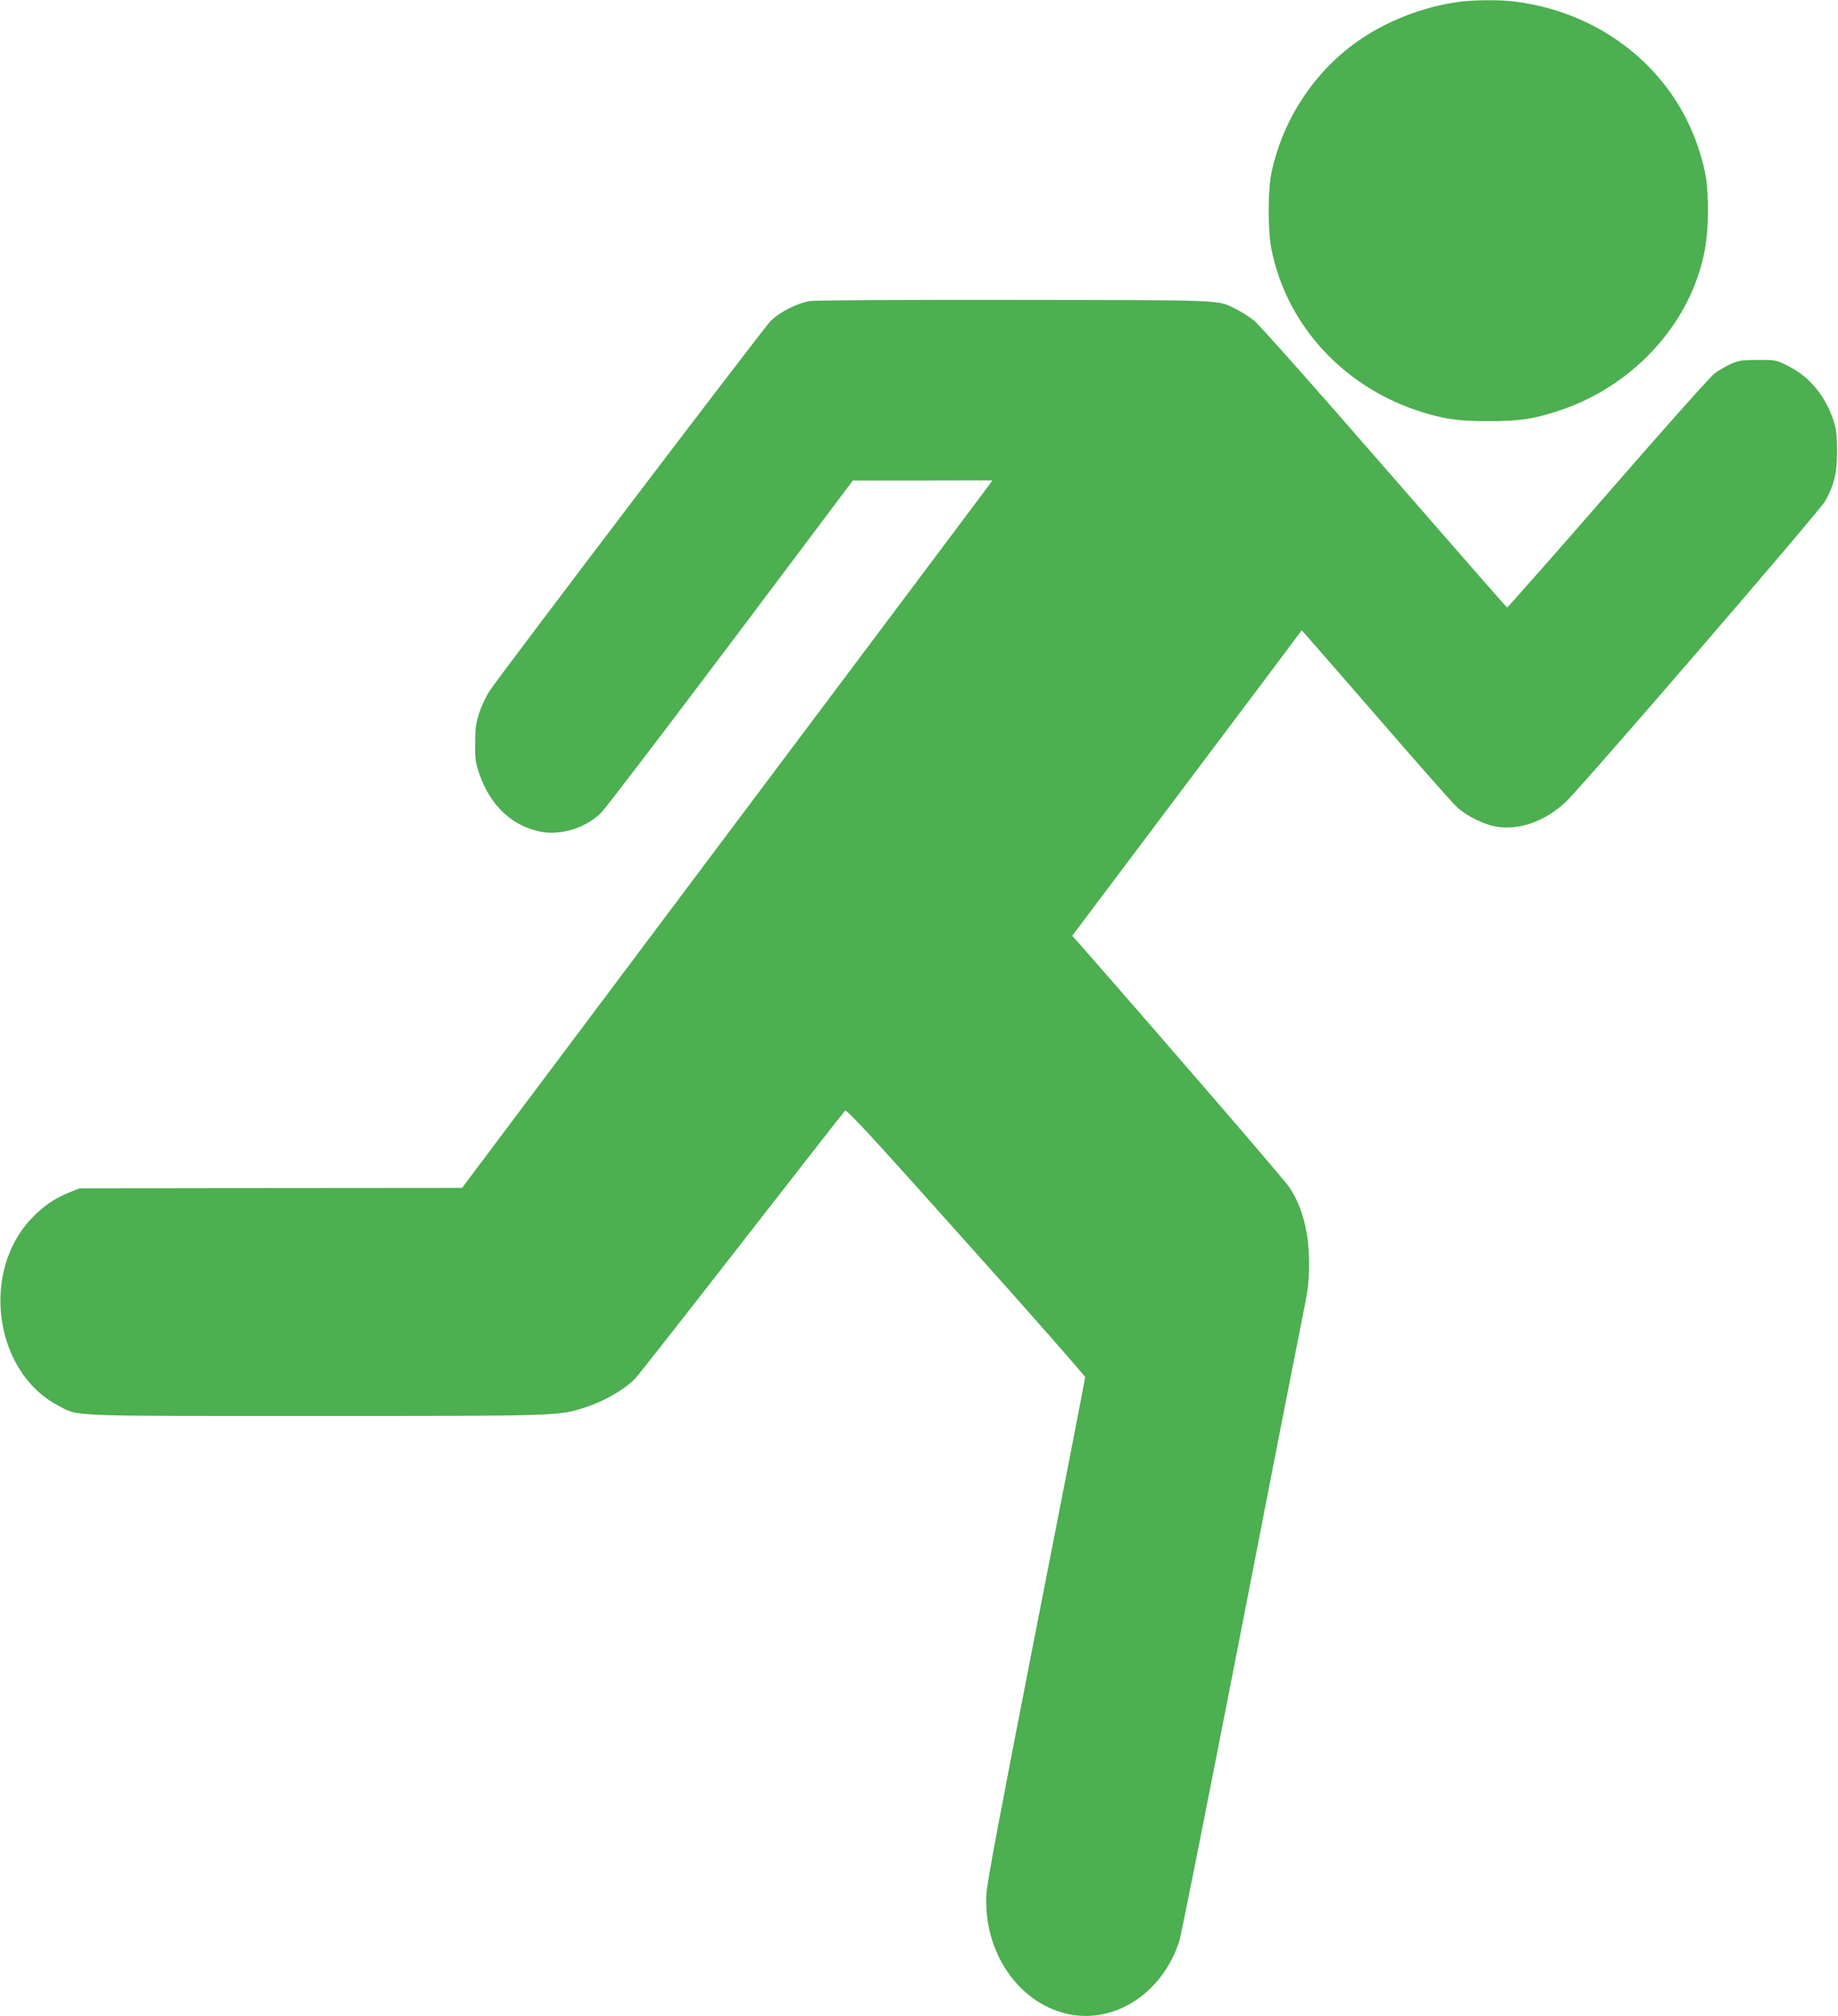
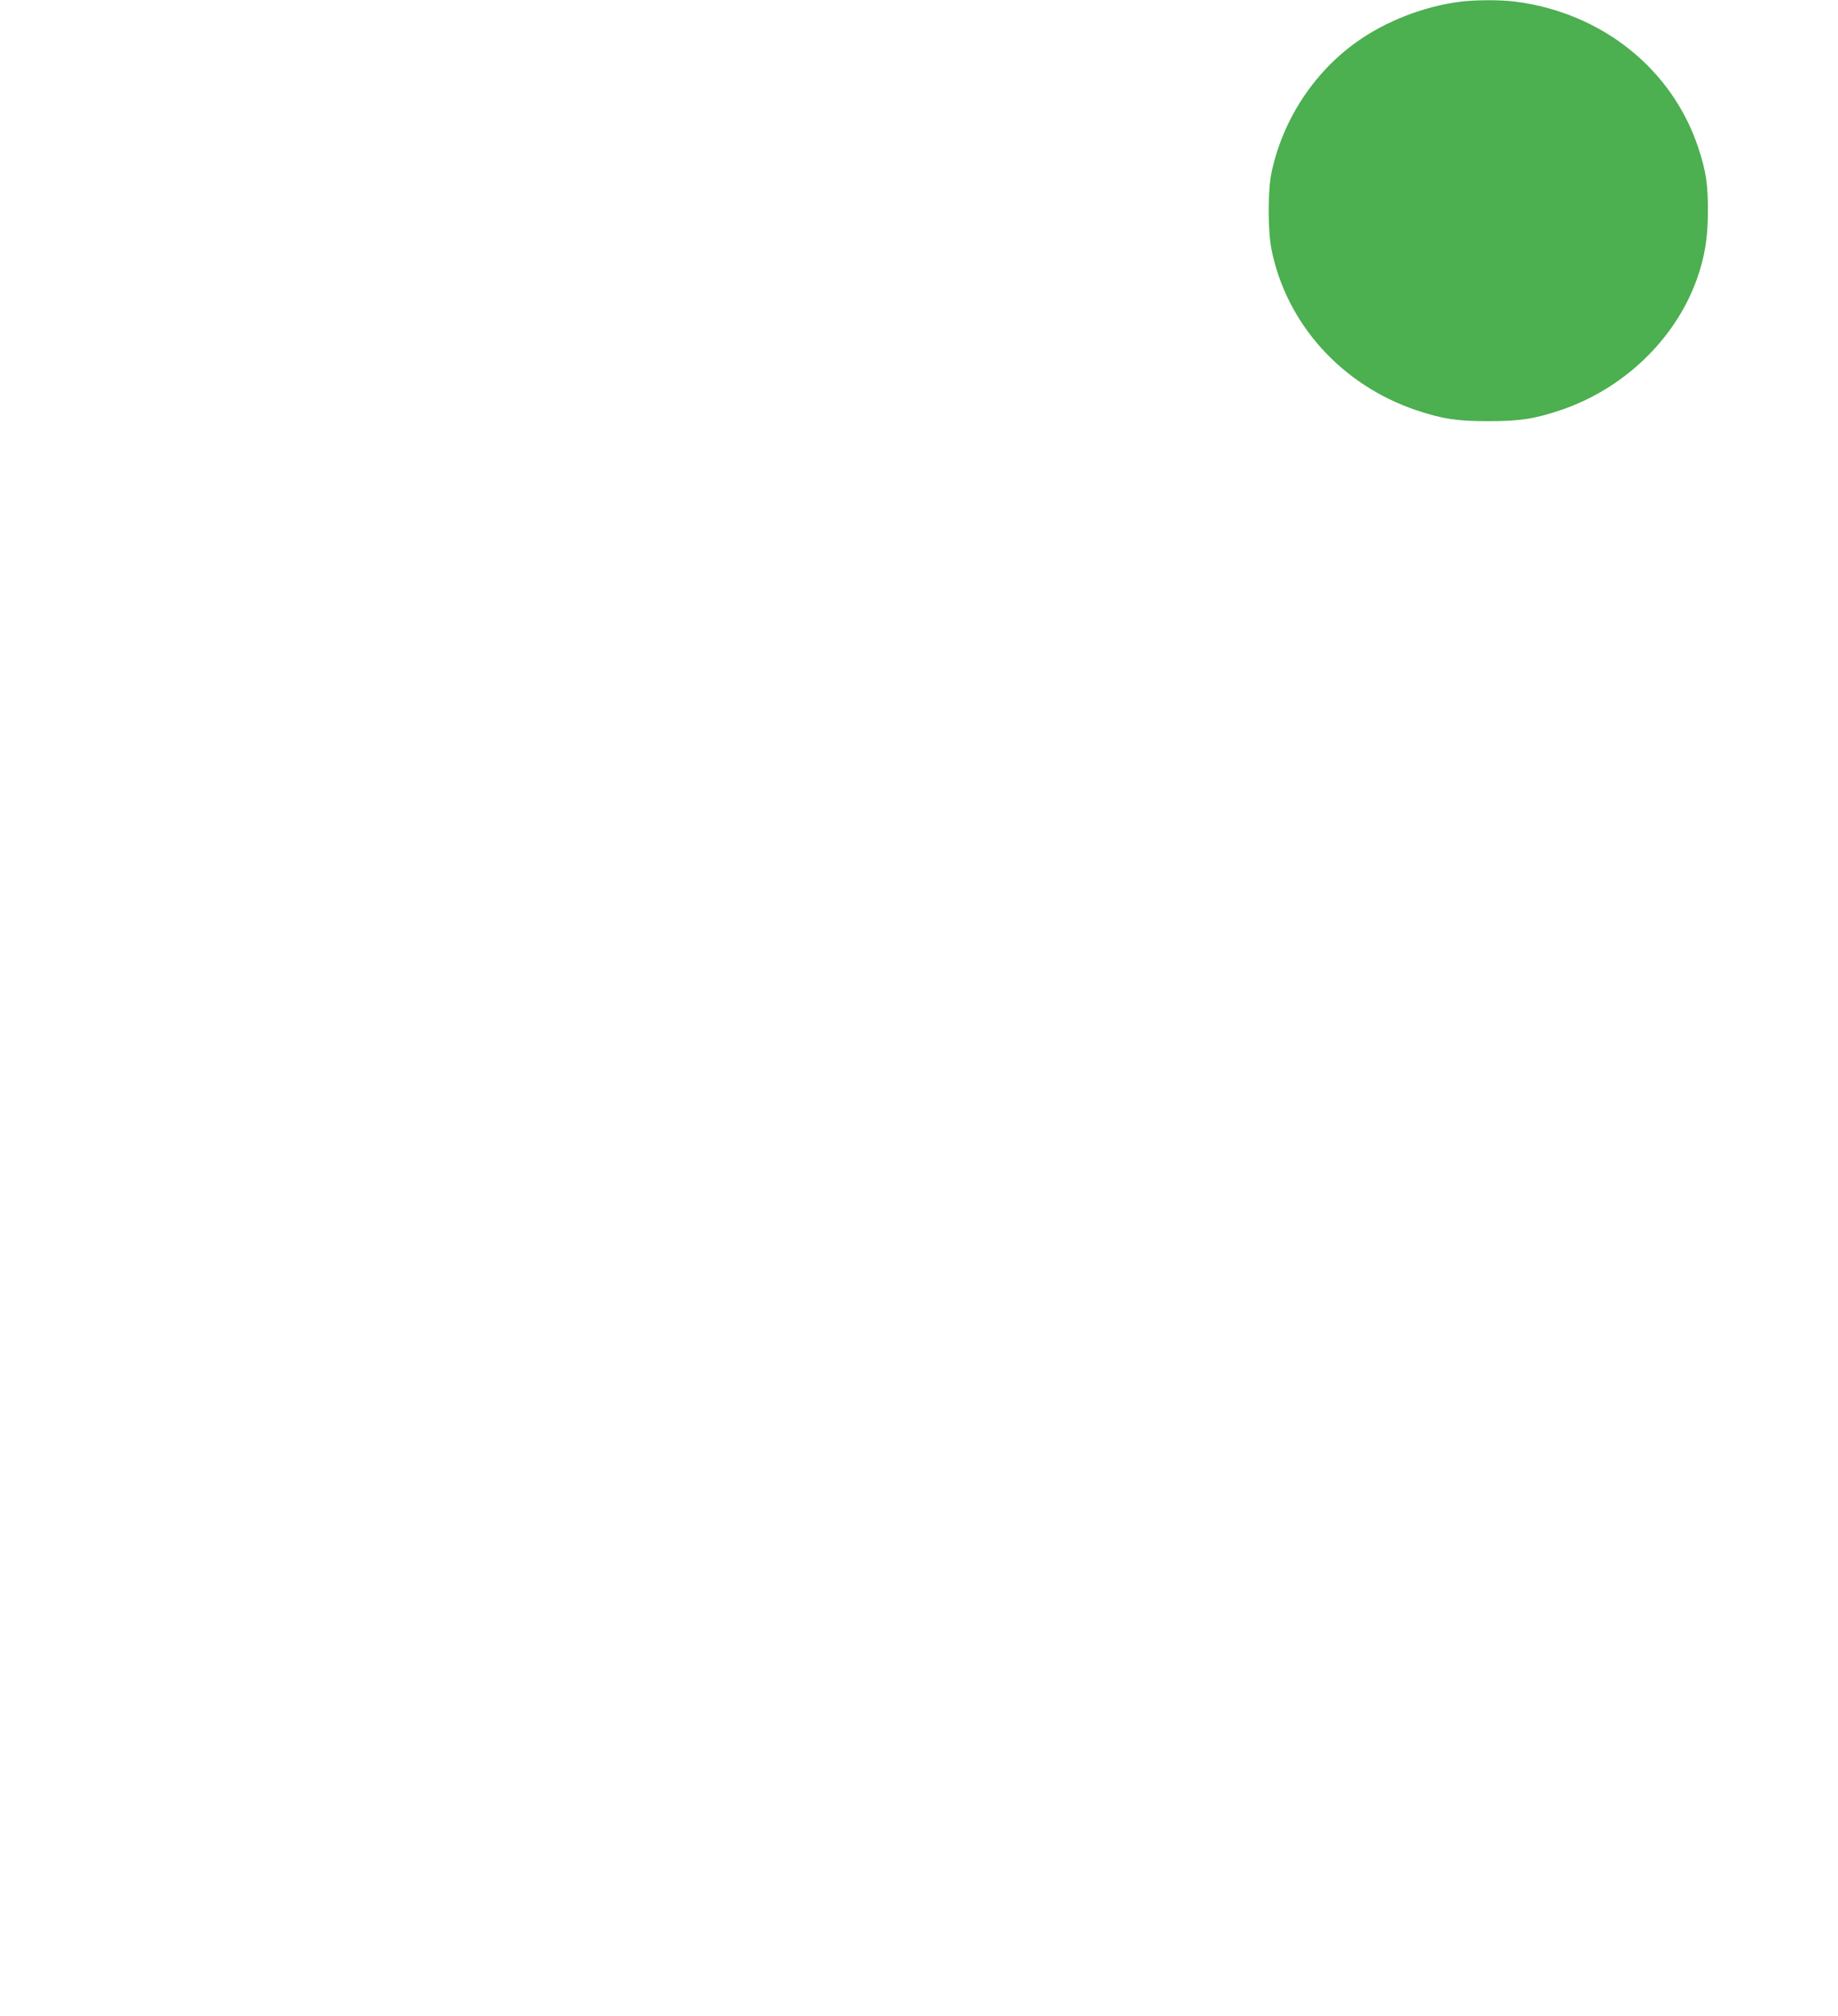
<svg xmlns="http://www.w3.org/2000/svg" version="1.0" width="1167pt" height="1280pt" viewBox="0 0 1167 1280" preserveAspectRatio="xMidYMid meet">
  <g transform="translate(0,1280) scale(0.1,-0.1)" fill="#4caf50" stroke="none">
    <path d="M9270 12789 c-229 -29 -473 -124 -657 -256 -272 -194 -468 -494 -539 -825 -25 -114 -25 -369 -1 -491 94 -472 445 -861 918 -1021 167 -56 260 -70 459 -70 199 0 292 14 459 70 400 135 727 449 864 829 50 141 70 257 71 425 1 176 -11 259 -59 406 -165 505 -614 864 -1166 934 -96 12 -254 11 -349 -1z" />
-     <path d="M5145 10889 c-80 -12 -193 -69 -252 -127 -42 -41 -1667 -2180 -1780 -2342 -24 -35 -54 -97 -69 -143 -23 -69 -27 -100 -27 -197 -1 -103 2 -124 29 -200 70 -200 212 -329 394 -362 128 -22 284 28 378 123 27 27 397 512 823 1078 l774 1030 443 0 443 1 -19 -27 c-11 -16 -769 -1026 -1684 -2246 l-1664 -2219 -1215 -1 -1214 -2 -68 -27 c-93 -38 -164 -87 -239 -166 -323 -343 -232 -974 171 -1186 134 -70 29 -66 1631 -66 1549 0 1541 0 1705 51 124 38 264 118 331 190 18 19 321 405 674 859 354 454 648 831 655 838 10 11 162 -154 768 -832 417 -465 757 -852 757 -860 0 -9 -140 -728 -311 -1598 -223 -1137 -312 -1611 -316 -1681 -21 -363 196 -688 508 -762 302 -71 612 129 718 465 11 36 180 886 376 1890 195 1004 376 1926 401 2049 40 196 45 239 46 355 0 197 -40 357 -124 486 -27 42 -731 859 -1325 1537 l-55 62 728 968 c400 532 728 969 729 971 1 1 211 -240 467 -535 256 -296 489 -560 517 -586 63 -59 178 -115 260 -127 144 -20 301 37 430 156 98 91 1610 1844 1649 1912 57 100 77 181 76 317 0 87 -5 137 -18 180 -49 163 -154 293 -292 361 -77 39 -79 39 -193 39 -104 -1 -122 -3 -174 -27 -32 -15 -77 -41 -100 -58 -24 -17 -328 -358 -677 -760 -349 -401 -638 -728 -641 -727 -4 1 -354 402 -780 891 -440 506 -796 907 -827 931 -30 24 -80 55 -111 71 -127 62 -38 58 -1401 60 -685 1 -1272 -2 -1305 -7z" />
  </g>
</svg>